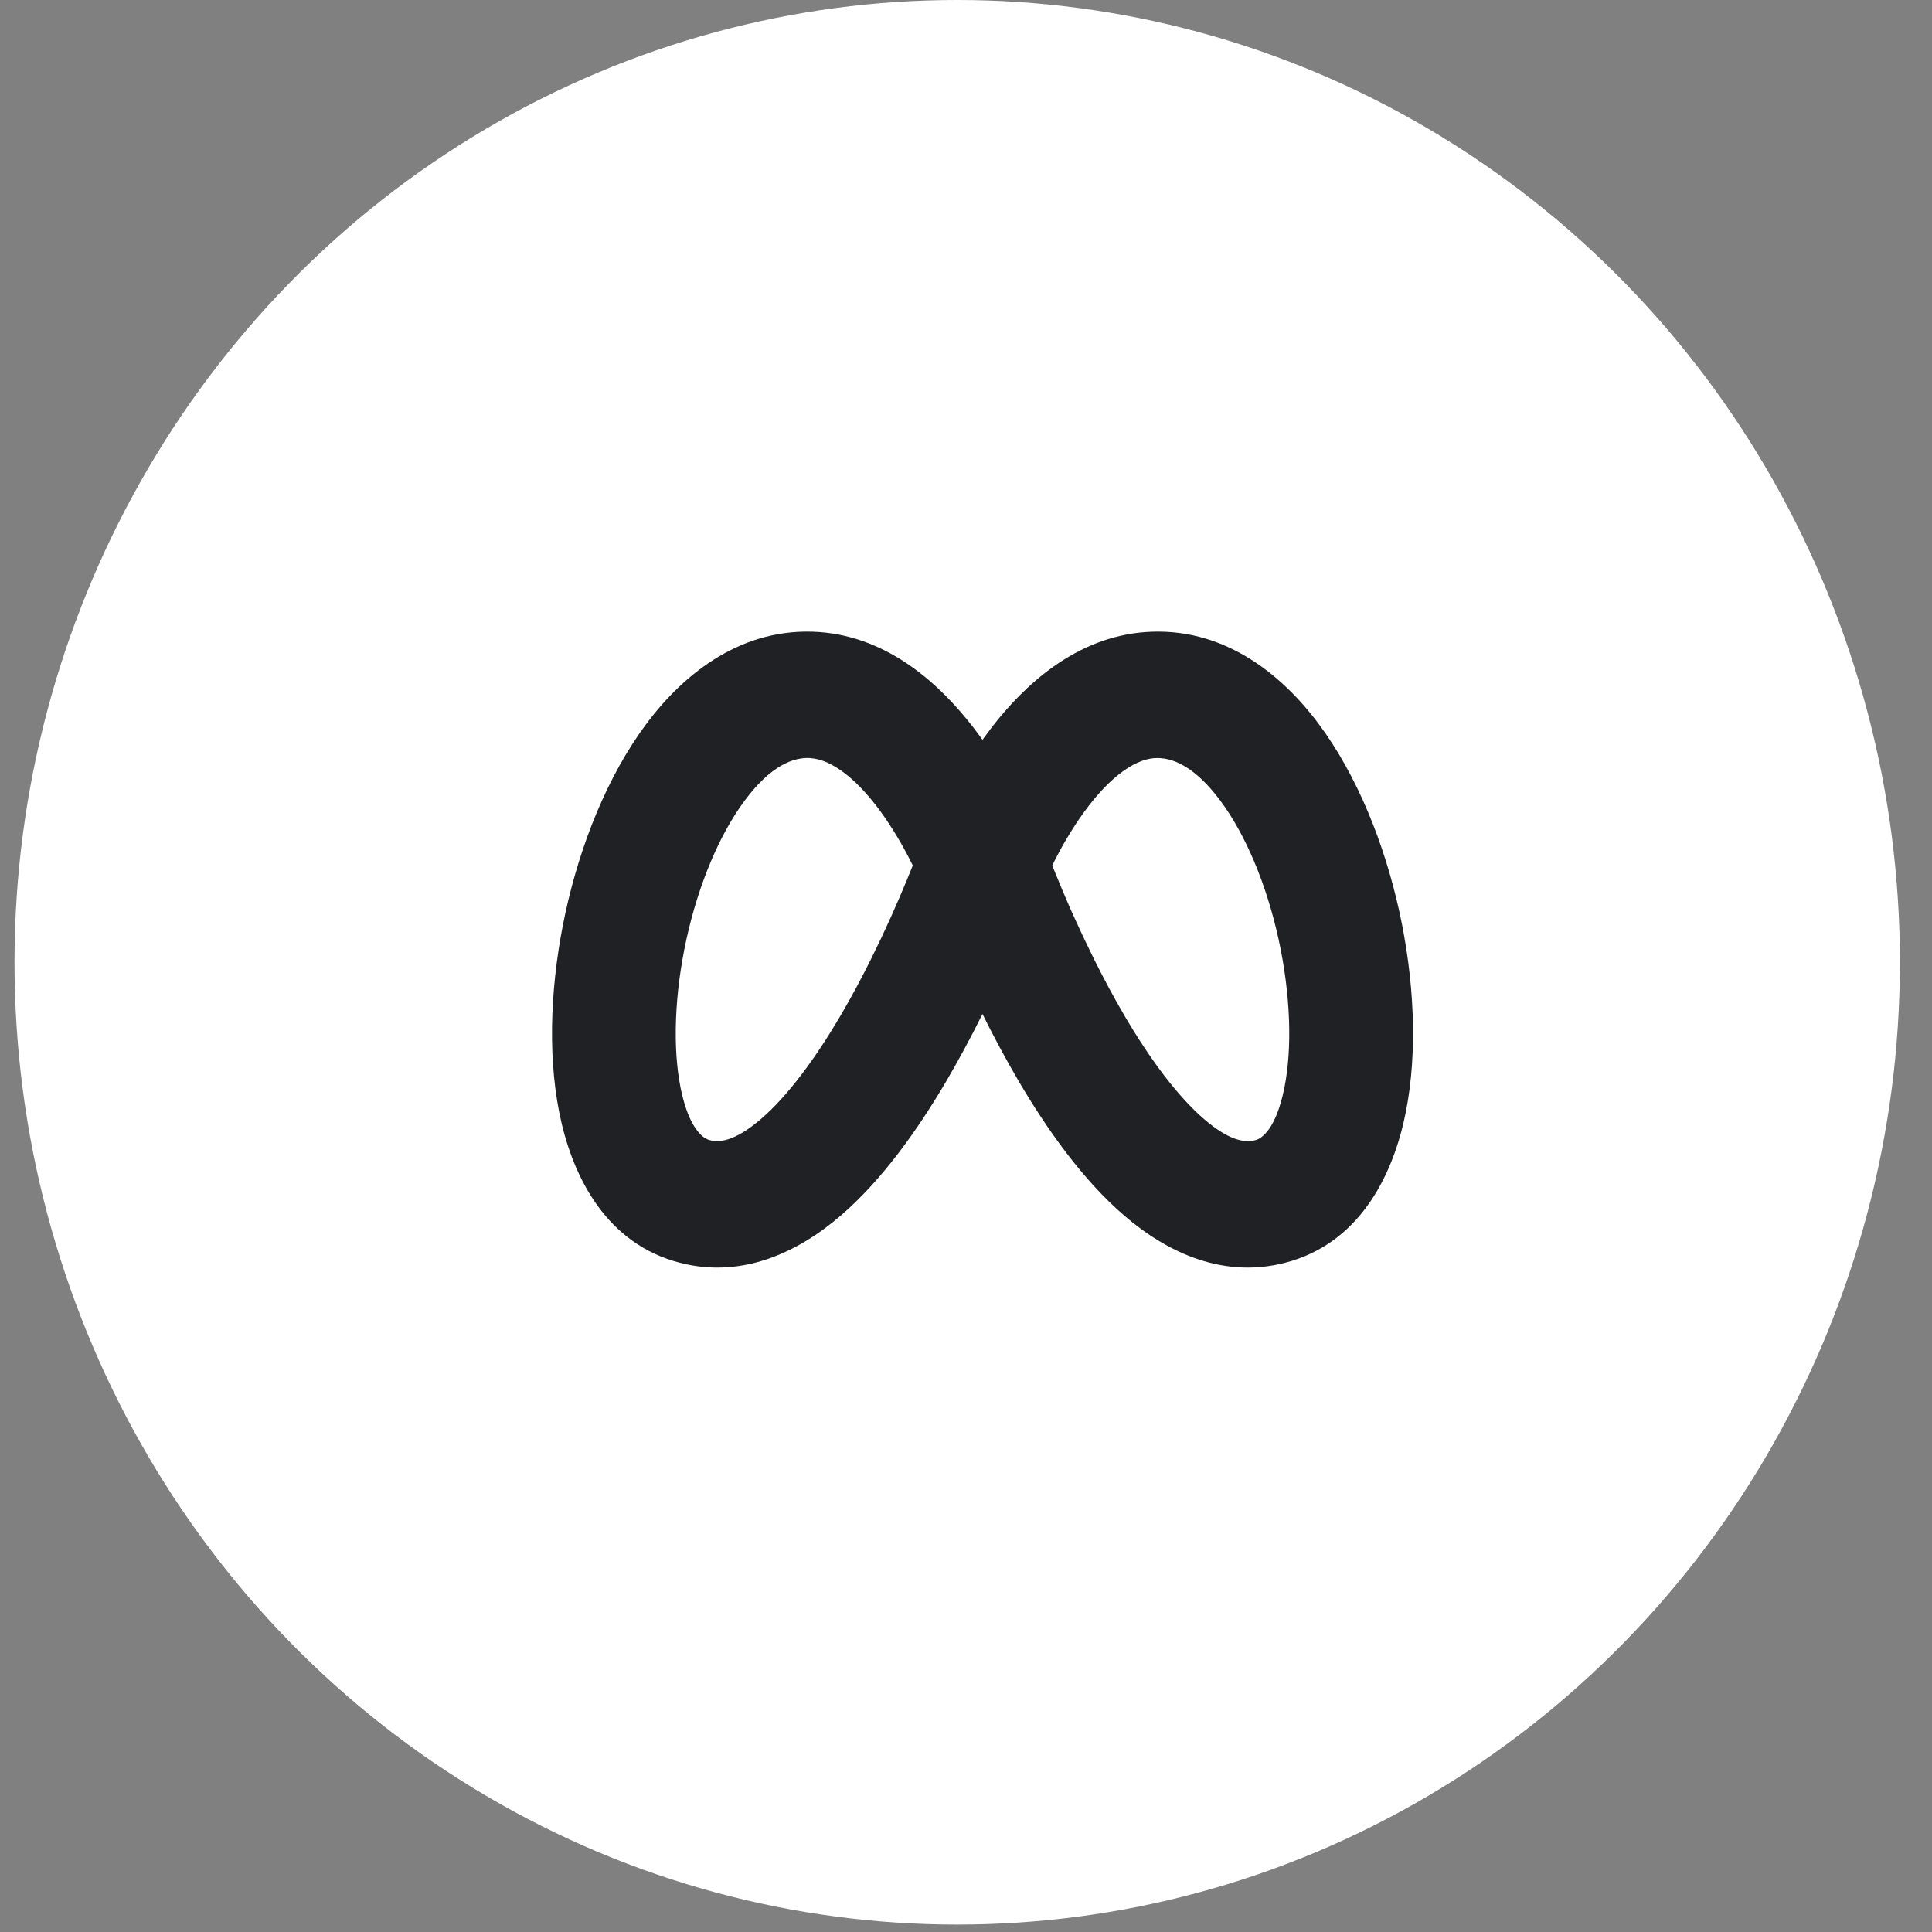
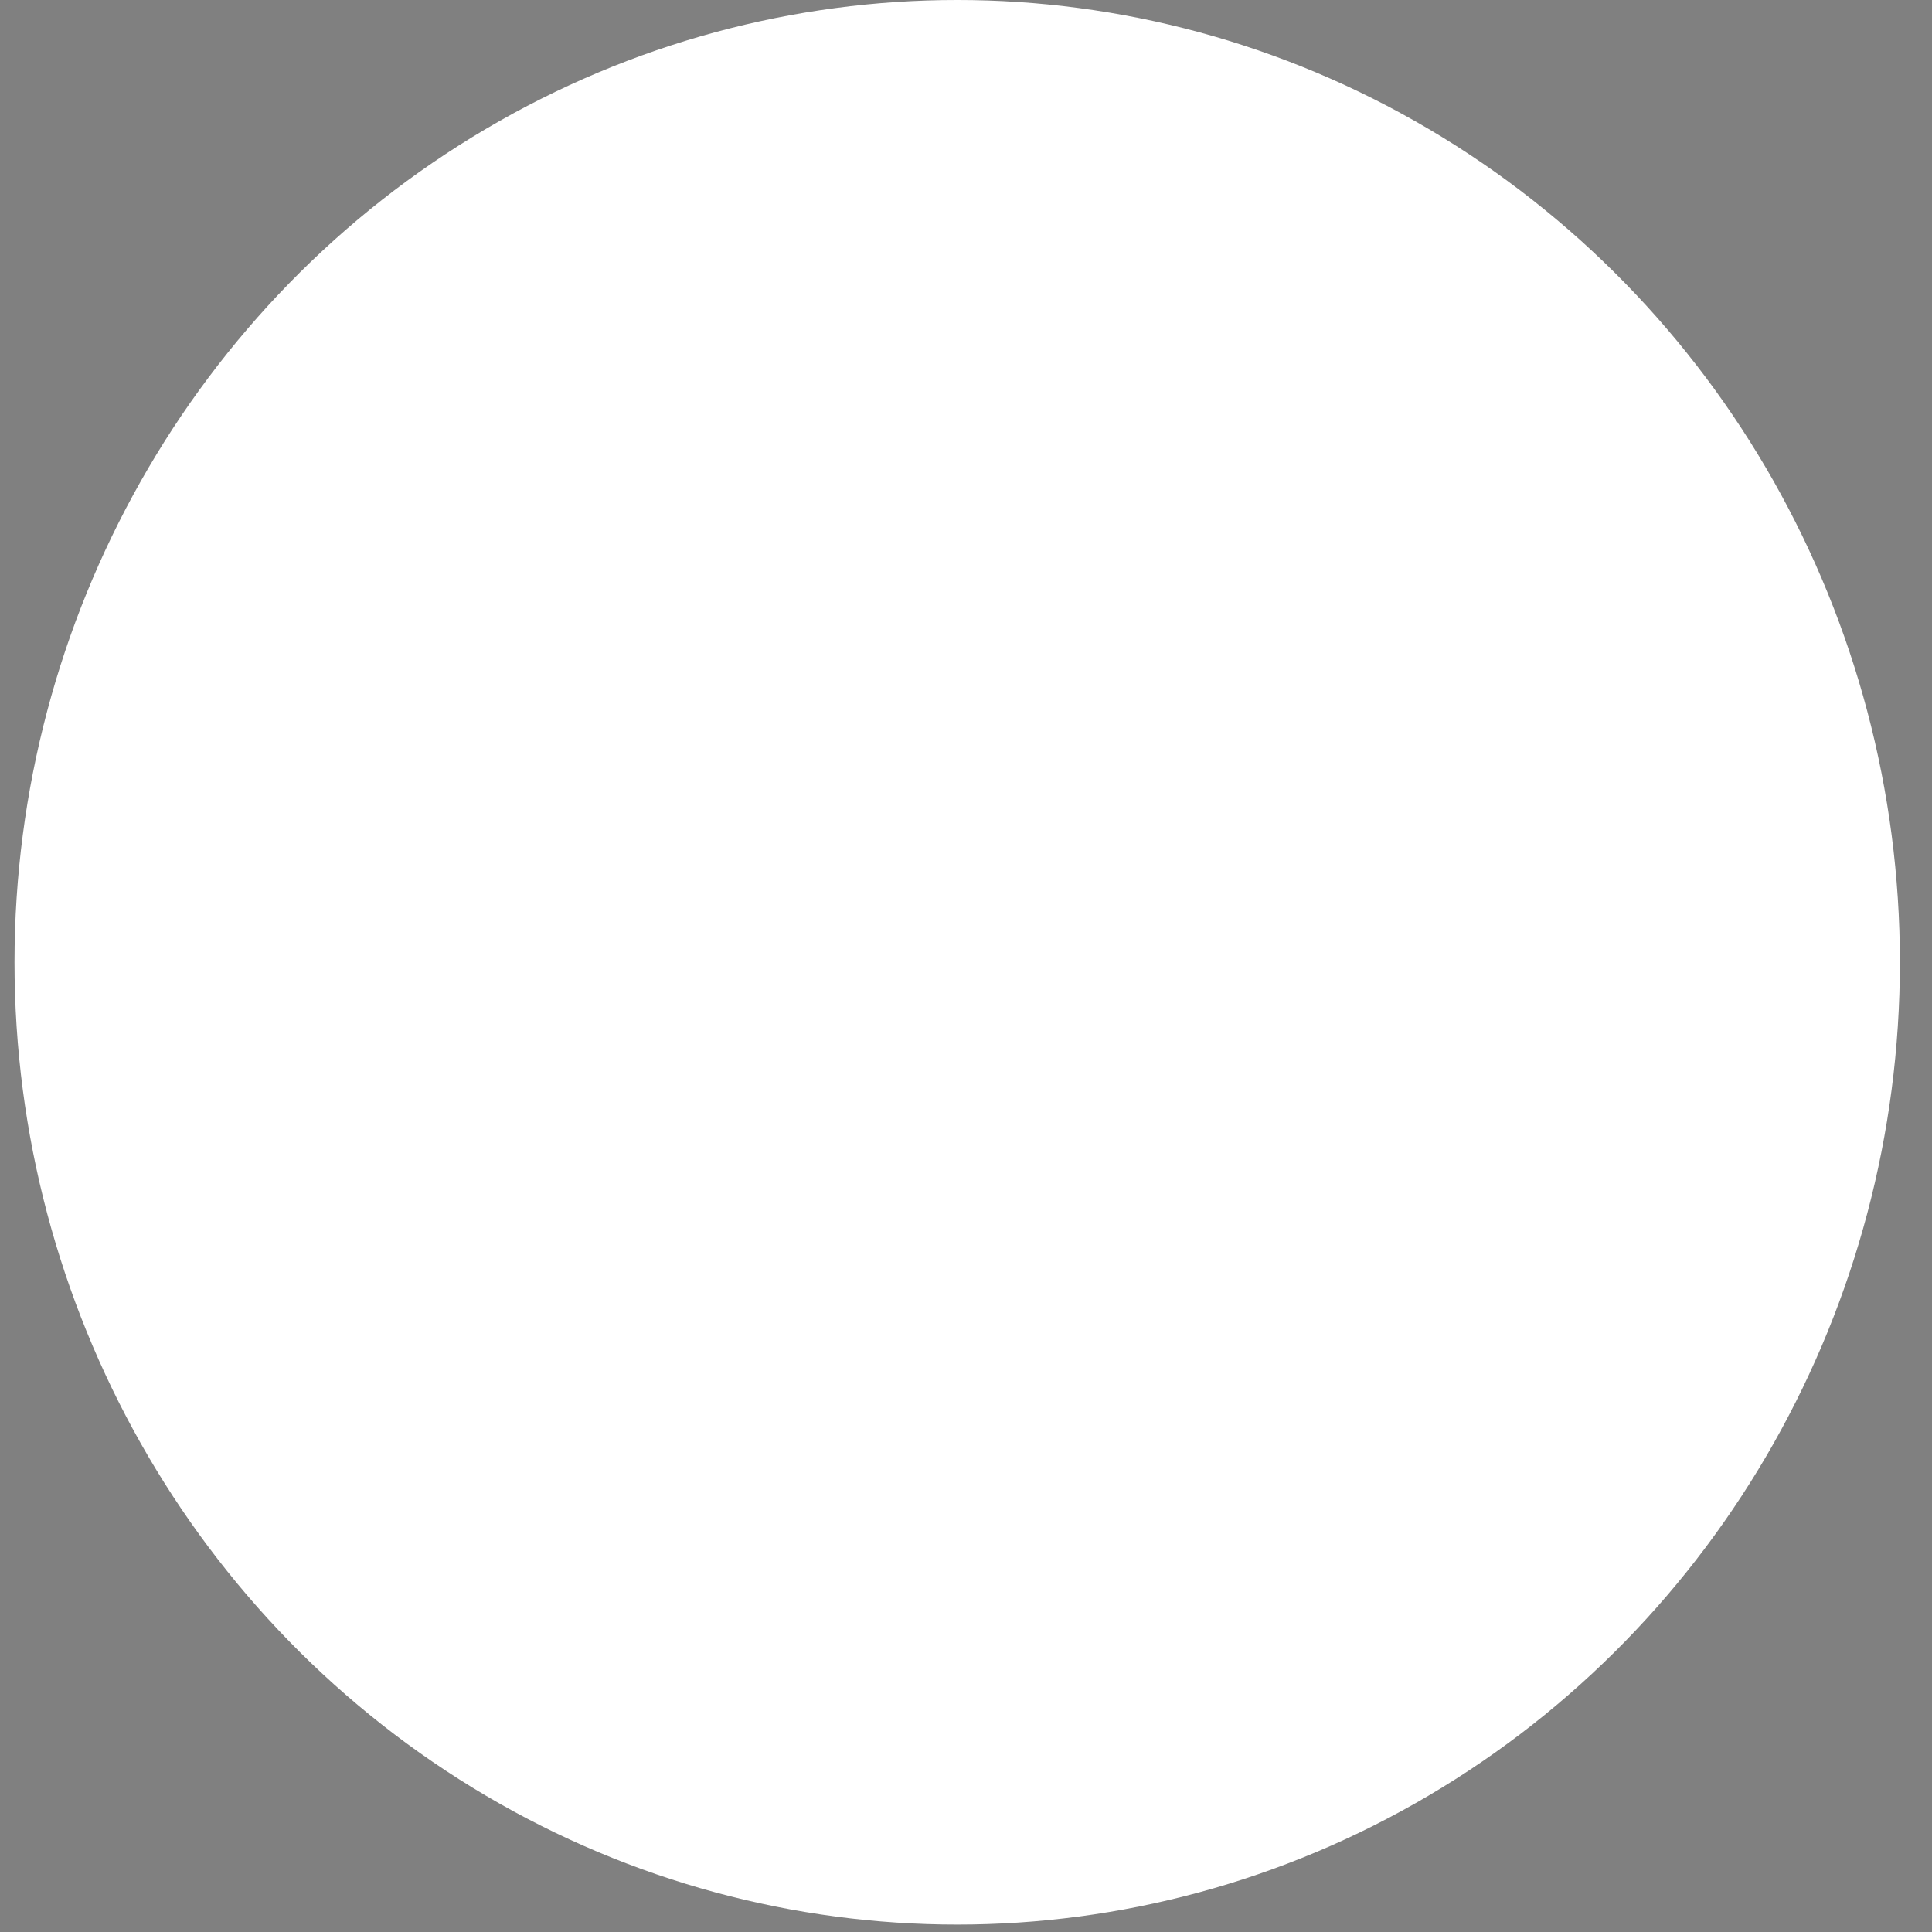
<svg xmlns="http://www.w3.org/2000/svg" width="49" height="49" viewBox="0 0 49 49" fill="none">
  <rect x="0" y="0" width="49" height="49" fill="#808080" stroke="none" />
  <ellipse cx="24.277" cy="24.406" rx="23.909" ry="24.406" fill="white" />
-   <path fill-rule="evenodd" clip-rule="evenodd" d="M29.061 16.03C30.976 15.896 32.455 17.036 33.439 18.352C34.431 19.68 35.114 21.413 35.49 23.117C35.864 24.822 35.964 26.654 35.653 28.215C35.355 29.714 34.559 31.43 32.758 31.98C31.063 32.496 29.578 31.745 28.519 30.835C27.456 29.922 26.556 28.642 25.849 27.443C25.518 26.879 25.208 26.303 24.918 25.717C24.628 26.303 24.318 26.878 23.988 27.442C23.28 28.642 22.381 29.922 21.318 30.835C20.258 31.745 18.773 32.496 17.078 31.98C15.278 31.43 14.482 29.715 14.184 28.215C13.874 26.654 13.974 24.822 14.348 23.117C14.722 21.413 15.406 19.679 16.398 18.352C17.382 17.036 18.861 15.896 20.776 16.03C22.571 16.159 23.876 17.401 24.689 18.454L24.919 18.762L25.148 18.453C25.961 17.401 27.266 16.157 29.061 16.03ZM20.558 19.227C20.119 19.196 19.543 19.425 18.893 20.297C18.25 21.157 17.717 22.425 17.41 23.819C17.105 25.213 17.06 26.573 17.259 27.578C17.432 28.443 17.709 28.754 17.879 28.863L17.95 28.899L17.978 28.91C18.221 28.985 18.621 28.963 19.297 28.383C19.971 27.804 20.66 26.873 21.299 25.791C21.584 25.307 21.848 24.811 22.086 24.335L22.358 23.774L22.602 23.244L22.817 22.754L23 22.32L23.15 21.95C22.947 21.535 22.715 21.136 22.456 20.755C21.782 19.777 21.107 19.266 20.558 19.228M29.279 19.228C28.73 19.267 28.055 19.778 27.381 20.756C27.121 21.137 26.89 21.536 26.687 21.951L26.925 22.531L27.123 22.995L27.235 23.244L27.48 23.775L27.752 24.336C27.99 24.812 28.253 25.308 28.538 25.792C29.177 26.875 29.867 27.805 30.539 28.384C31.168 28.924 31.557 28.98 31.805 28.925L31.86 28.911C31.996 28.869 32.365 28.645 32.577 27.578C32.776 26.575 32.733 25.214 32.427 23.819C32.121 22.427 31.588 21.158 30.944 20.298C30.292 19.427 29.718 19.198 29.279 19.228Z" fill="#1F2124" />
</svg>